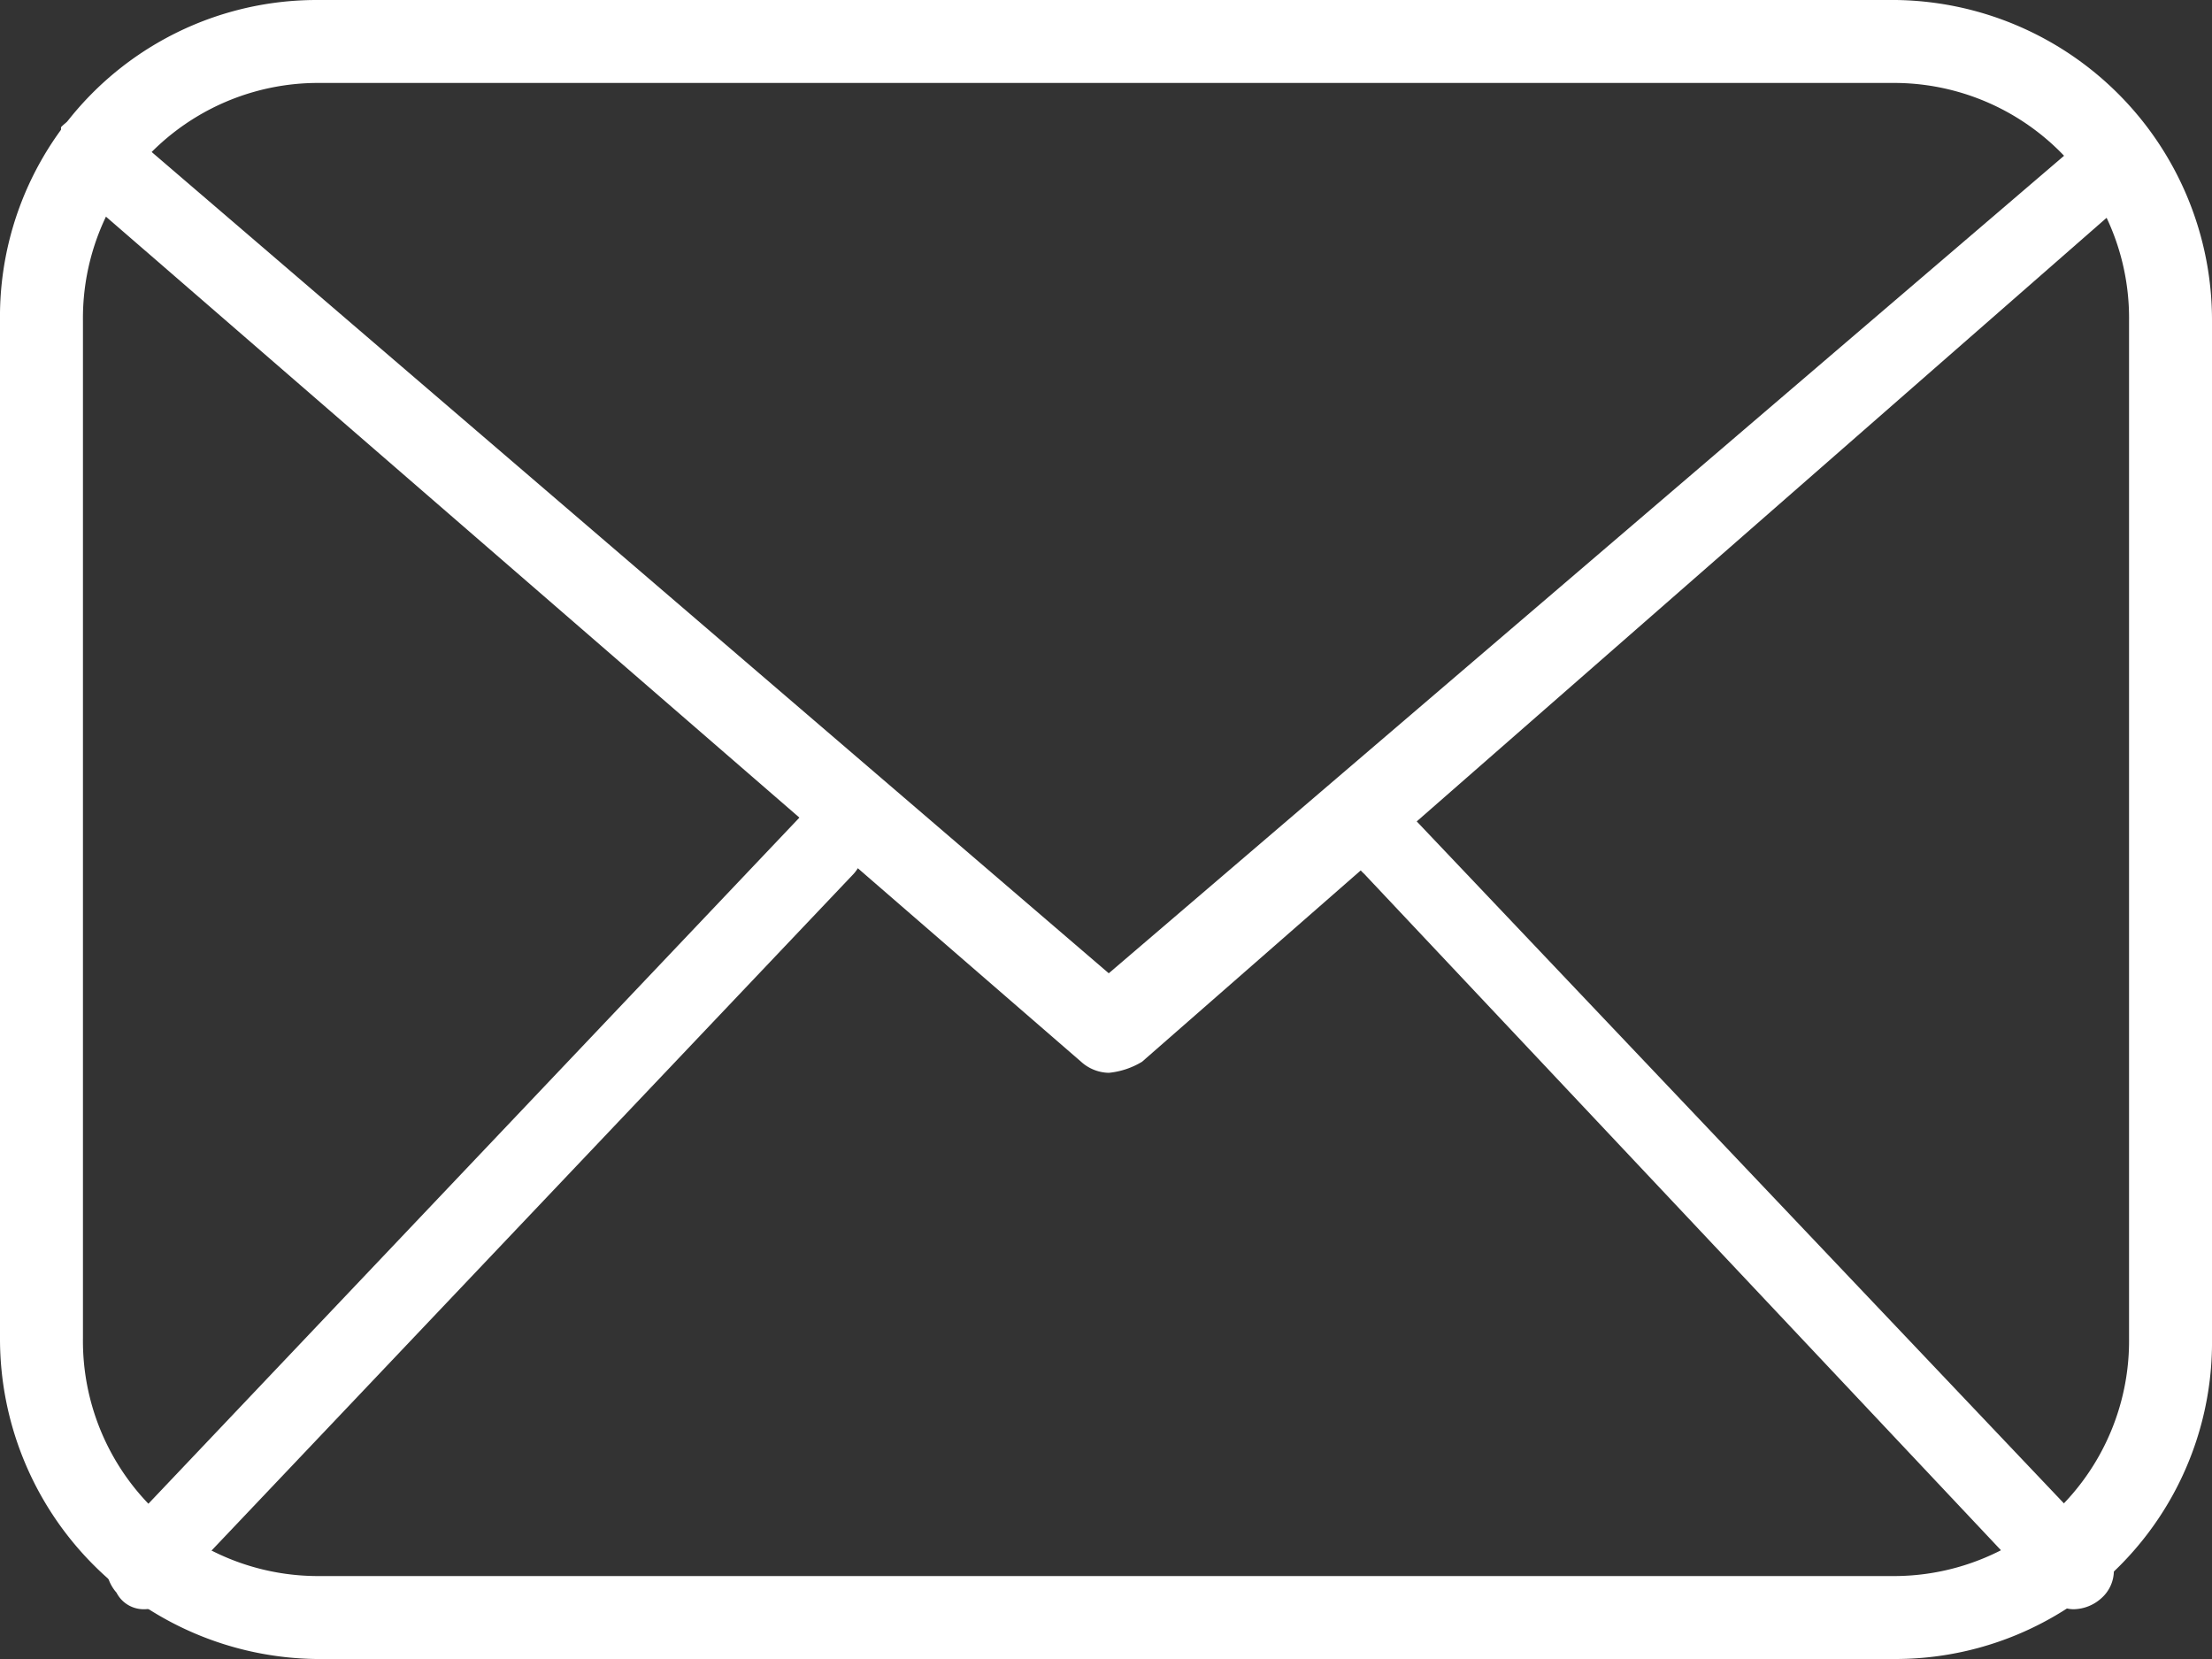
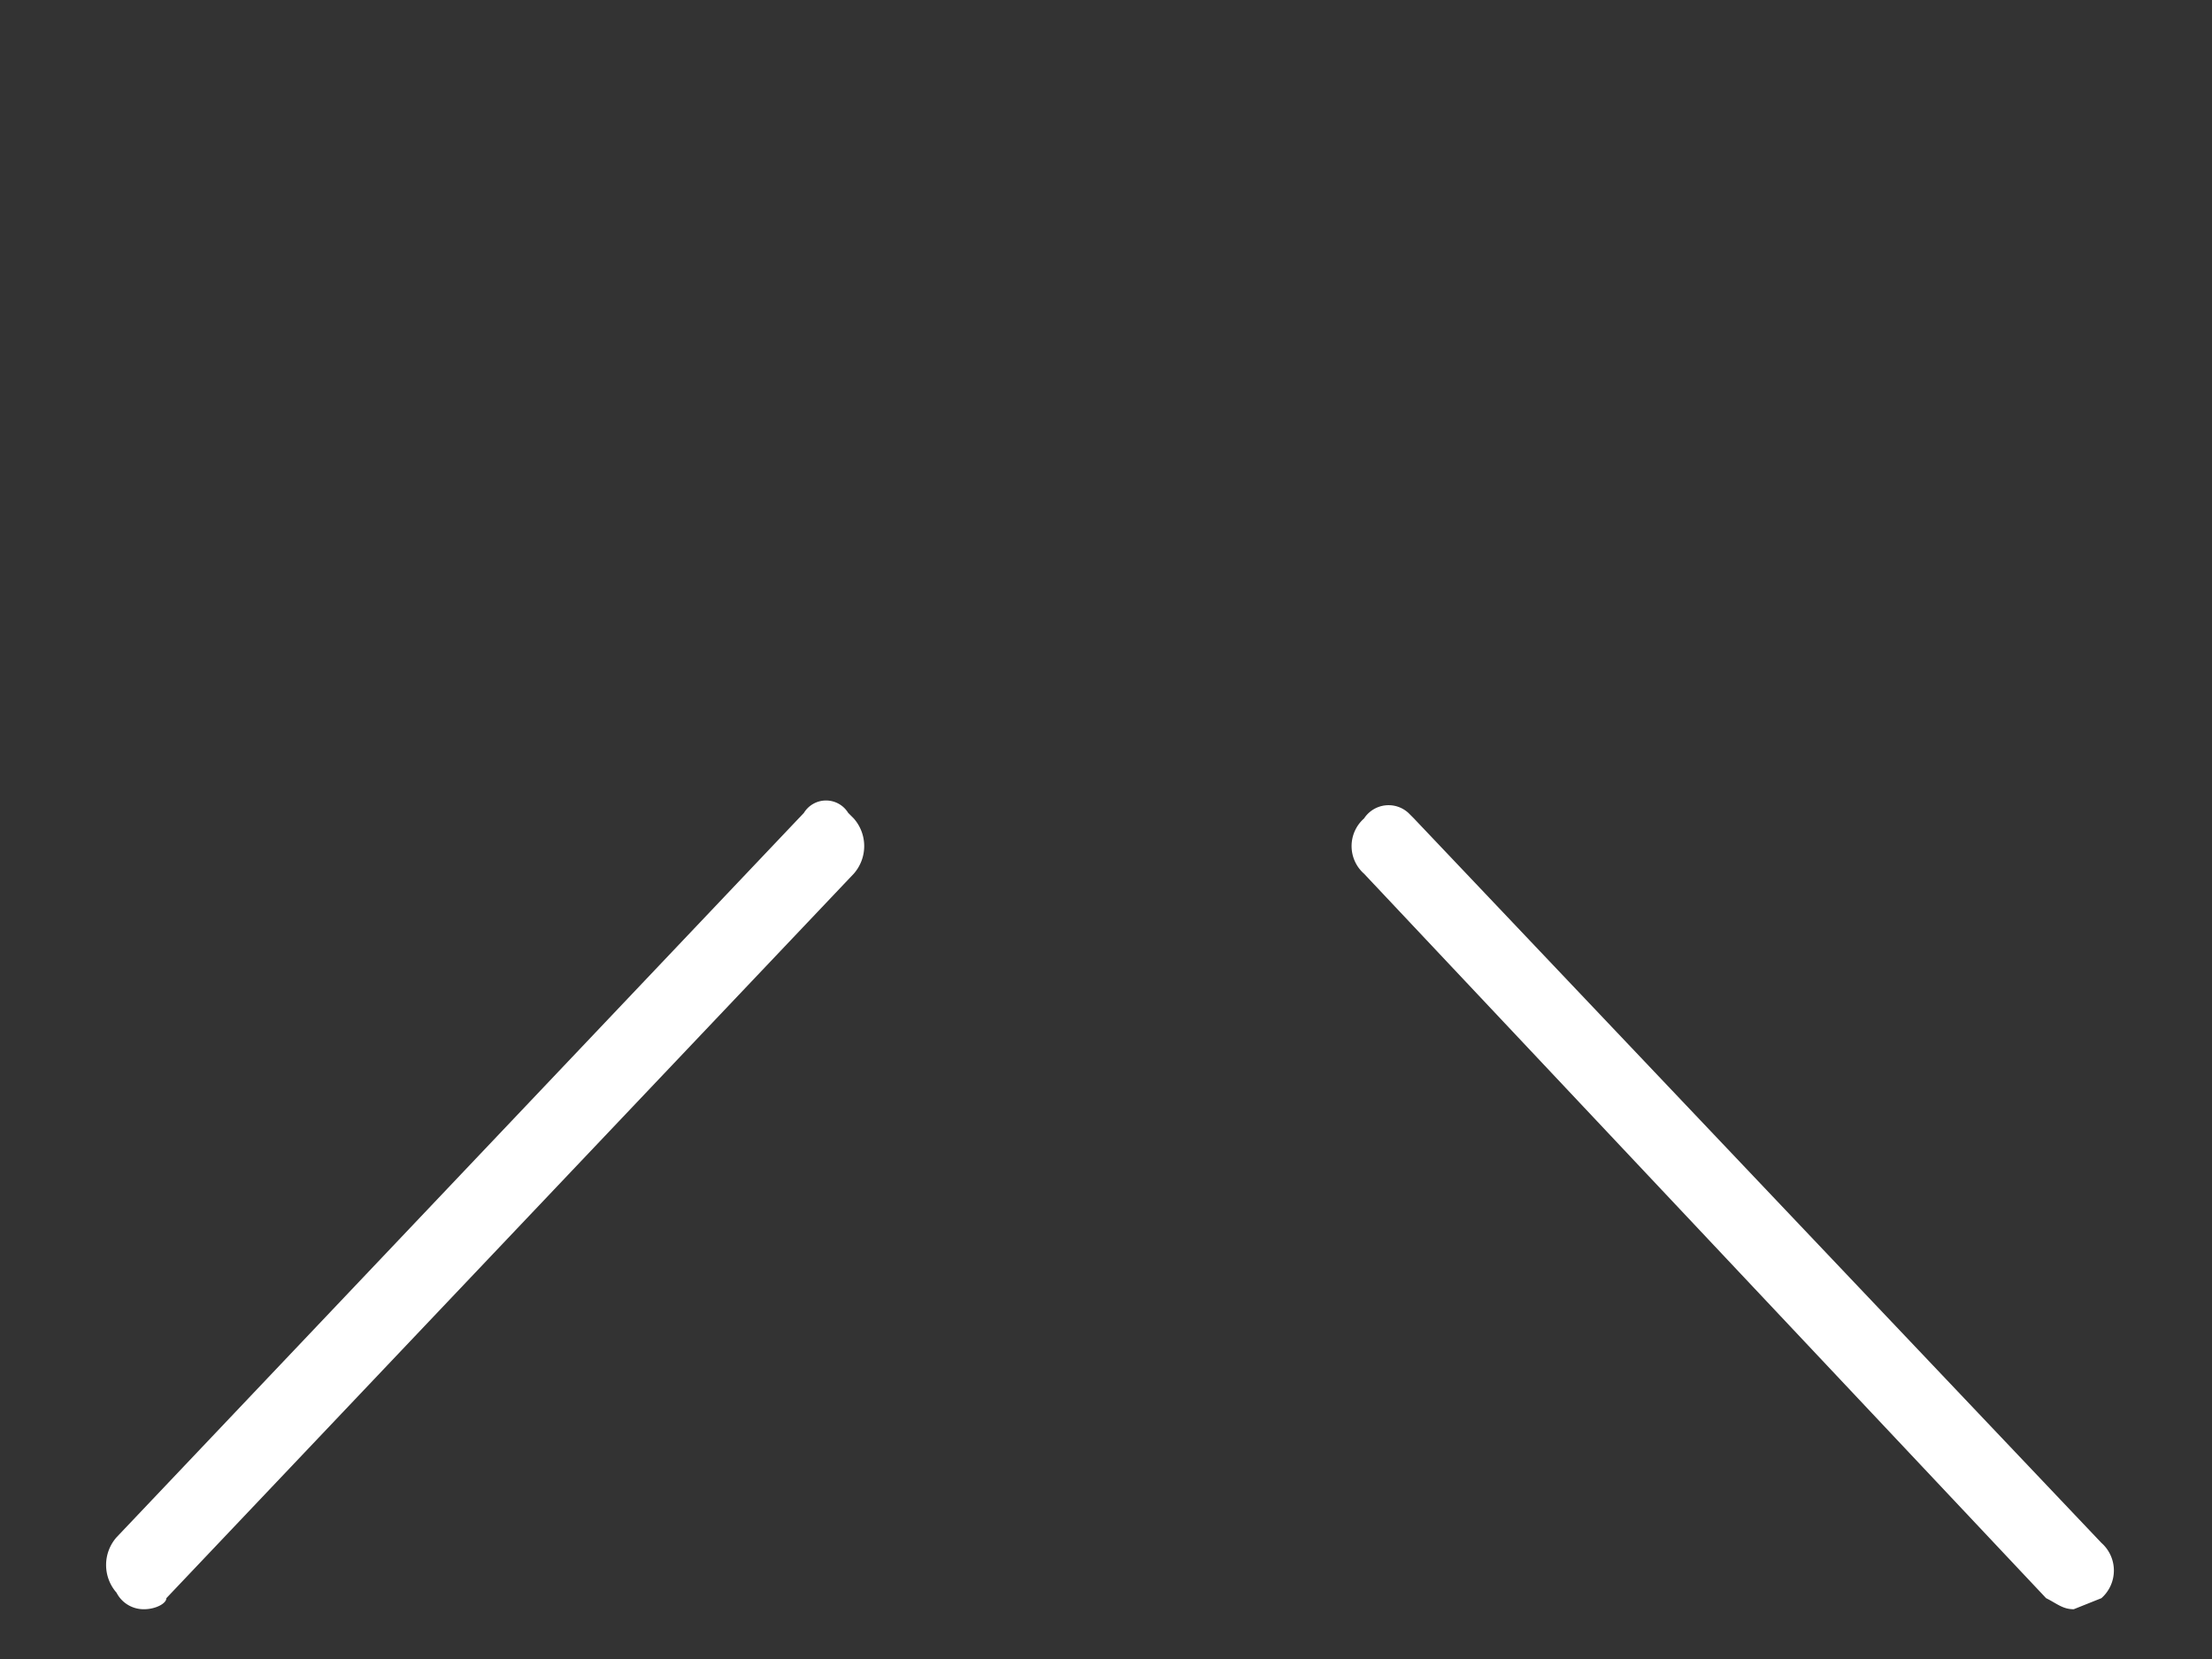
<svg xmlns="http://www.w3.org/2000/svg" viewBox="0 0 24 18">
  <rect x="0" y="0" width="24" height="18" fill="#333333" stroke="none" />
  <defs>
    <style>.cls-1{fill:#fff;}</style>
  </defs>
  <g id="レイヤー_2" data-name="レイヤー 2">
    <g id="レイヤー_1-2" data-name="レイヤー 1">
      <g id="レイヤー_2-2" data-name="レイヤー 2">
        <g id="Recruit">
-           <path class="cls-1" d="M20.571,18H3.429A3.475,3.475,0,0,1,0,14.52V3.48A3.436,3.436,0,0,1,3.429,0H20.571A3.475,3.475,0,0,1,24,3.48V14.52A3.436,3.436,0,0,1,20.571,18ZM3.429.9A2.552,2.552,0,0,0,.9,3.48V14.52A2.551,2.551,0,0,0,3.429,17.1H20.571A2.552,2.552,0,0,0,23.1,14.52V3.48A2.551,2.551,0,0,0,20.571.9Z" />
-           <path class="cls-1" d="M12.03,11.64a.461.461,0,0,1-.3-.12L.722,1.98a.386.386,0,0,1-.06-.54V1.38a.463.463,0,0,1,.6-.06L12.03,10.56,22.617,1.5a.369.369,0,0,1,.6.06.336.336,0,0,1,0,.54h-.06L12.391,11.52A.857.857,0,0,1,12.03,11.64Z" />
          <path class="cls-1" d="M1.564,17.46a.331.331,0,0,1-.3-.18.455.455,0,0,1,0-.6L8.722,8.82a.282.282,0,0,1,.481,0l.06.06a.453.453,0,0,1,0,.6L1.805,17.34C1.805,17.4,1.684,17.46,1.564,17.46Z" />
-           <path class="cls-1" d="M22.5,17.46c-.12,0-.18-.06-.3-.12L14.8,9.48a.4.4,0,0,1,0-.6.318.318,0,0,1,.481-.06l.06.06L22.8,16.74a.4.4,0,0,1,0,.6A.459.459,0,0,1,22.5,17.46Z" />
+           <path class="cls-1" d="M22.5,17.46c-.12,0-.18-.06-.3-.12L14.8,9.48a.4.4,0,0,1,0-.6.318.318,0,0,1,.481-.06l.06.06L22.8,16.74a.4.4,0,0,1,0,.6Z" />
        </g>
      </g>
    </g>
  </g>
</svg>